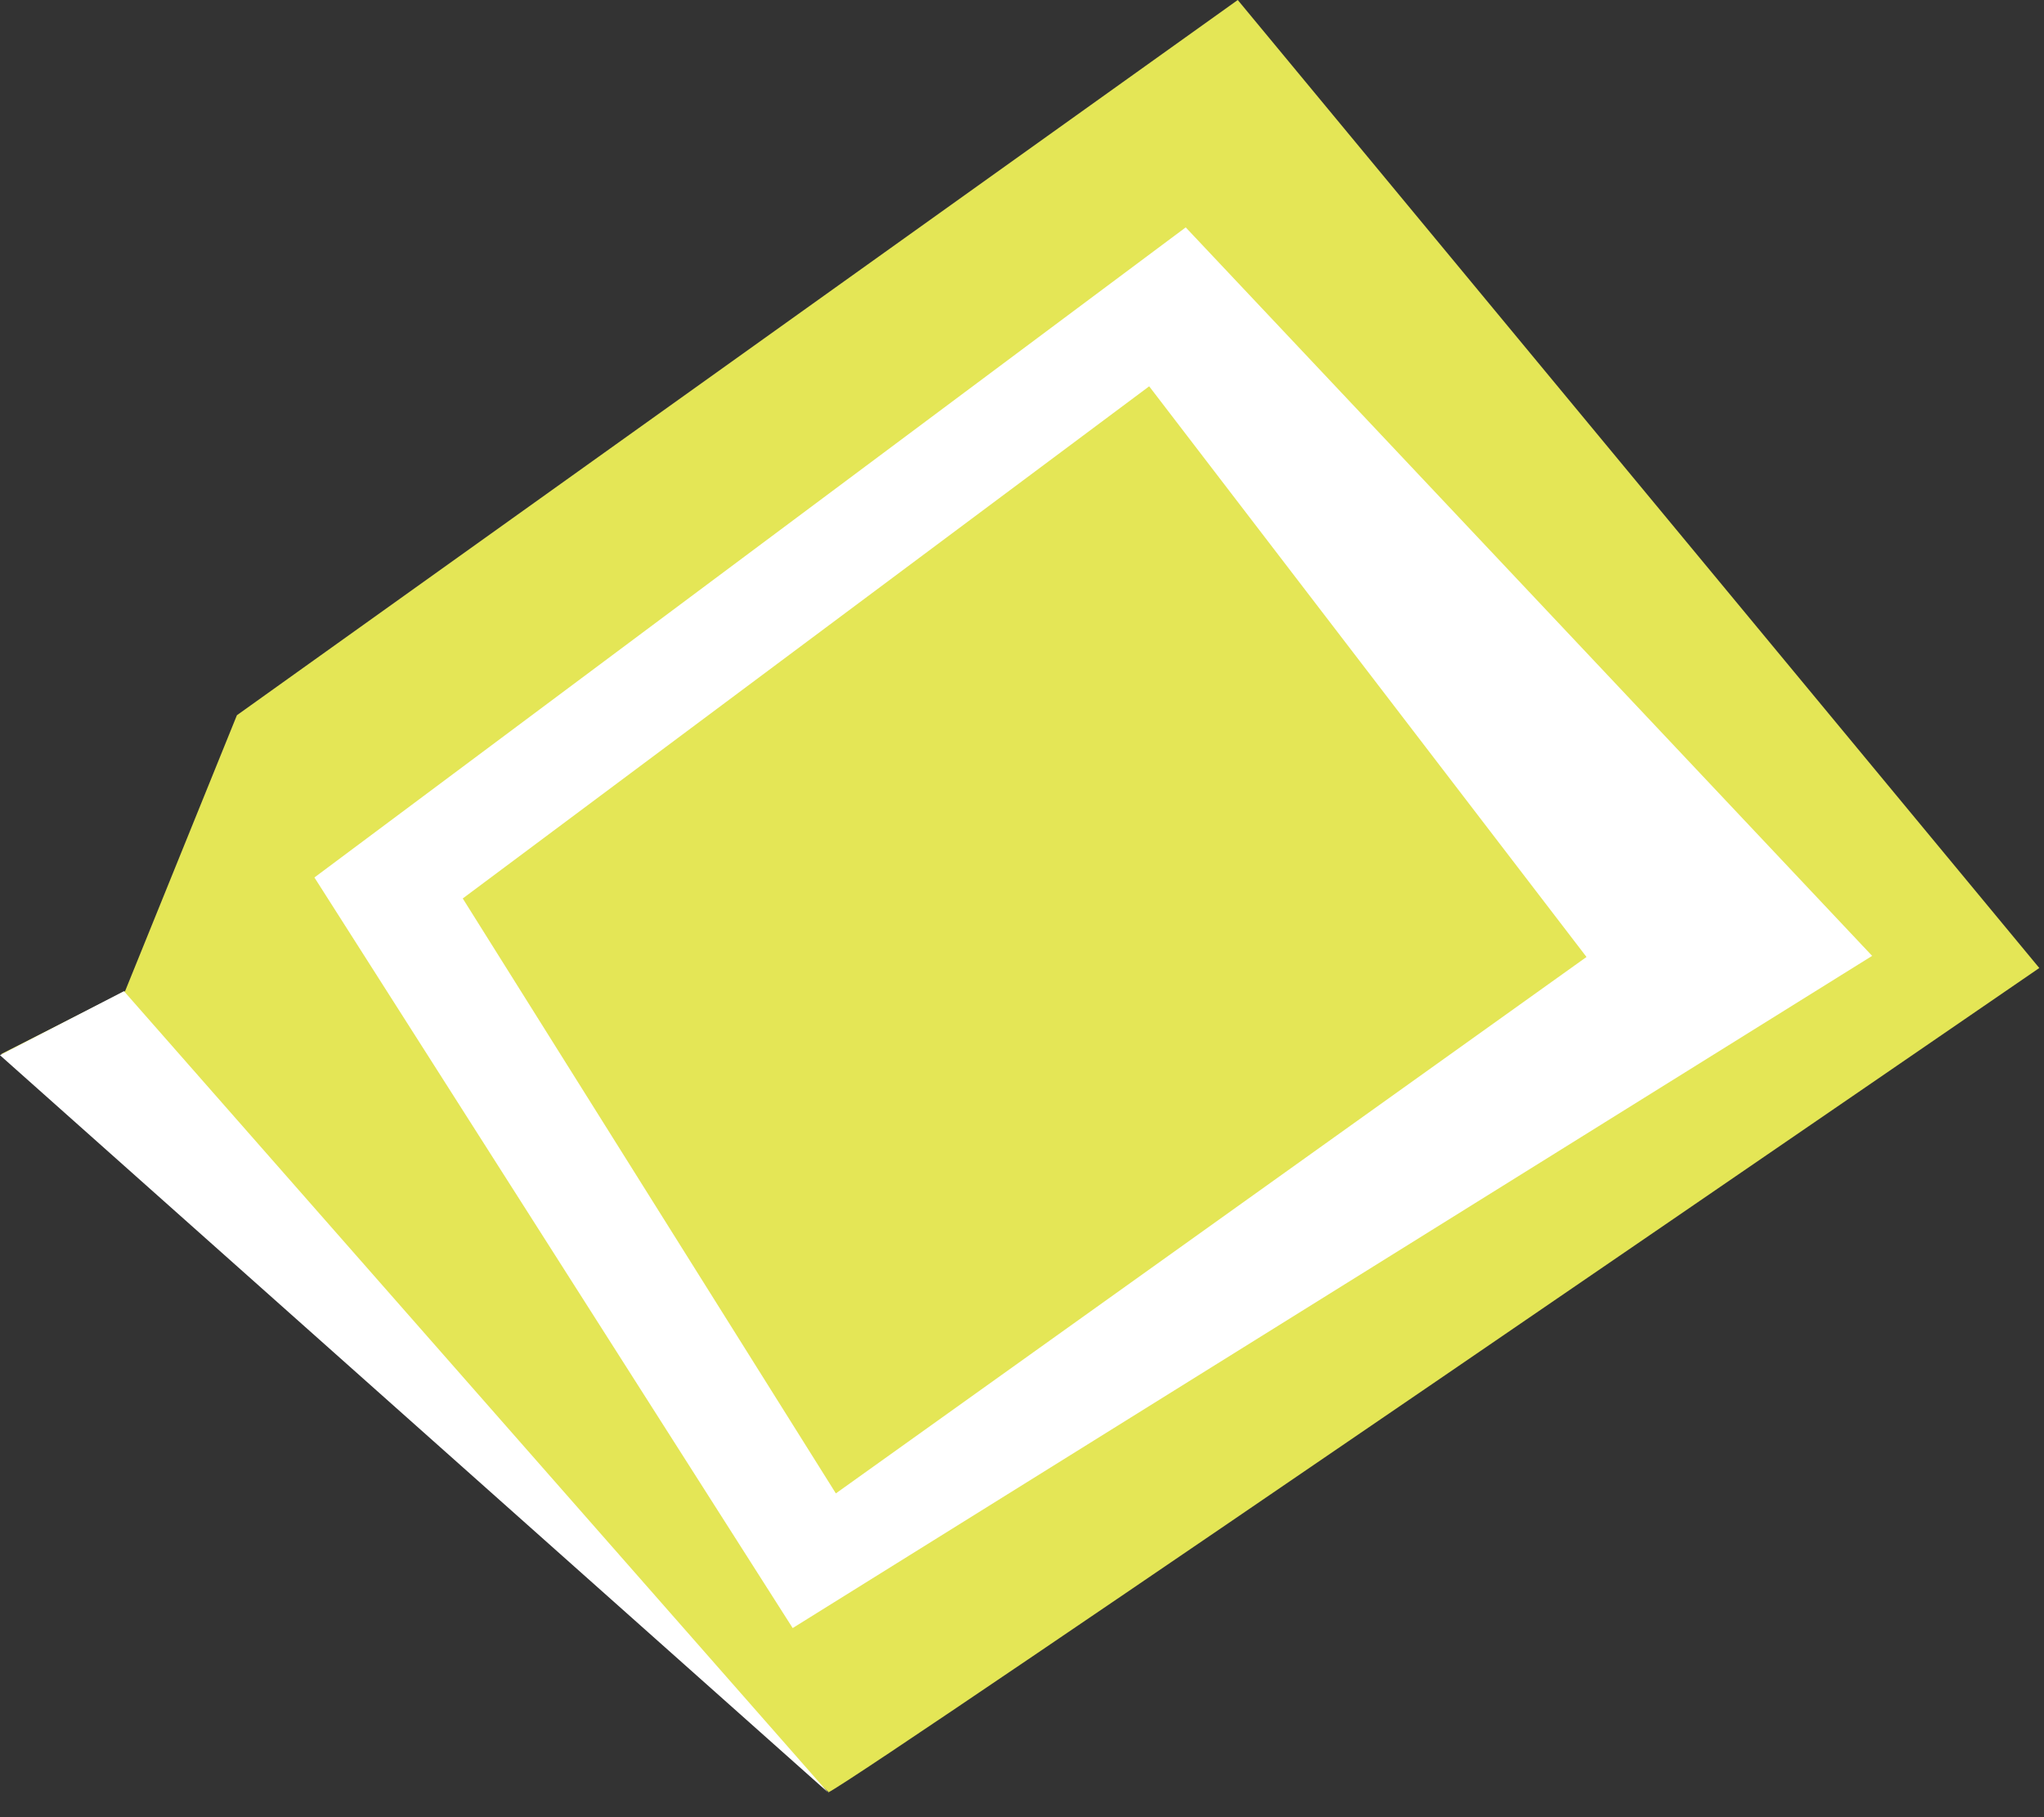
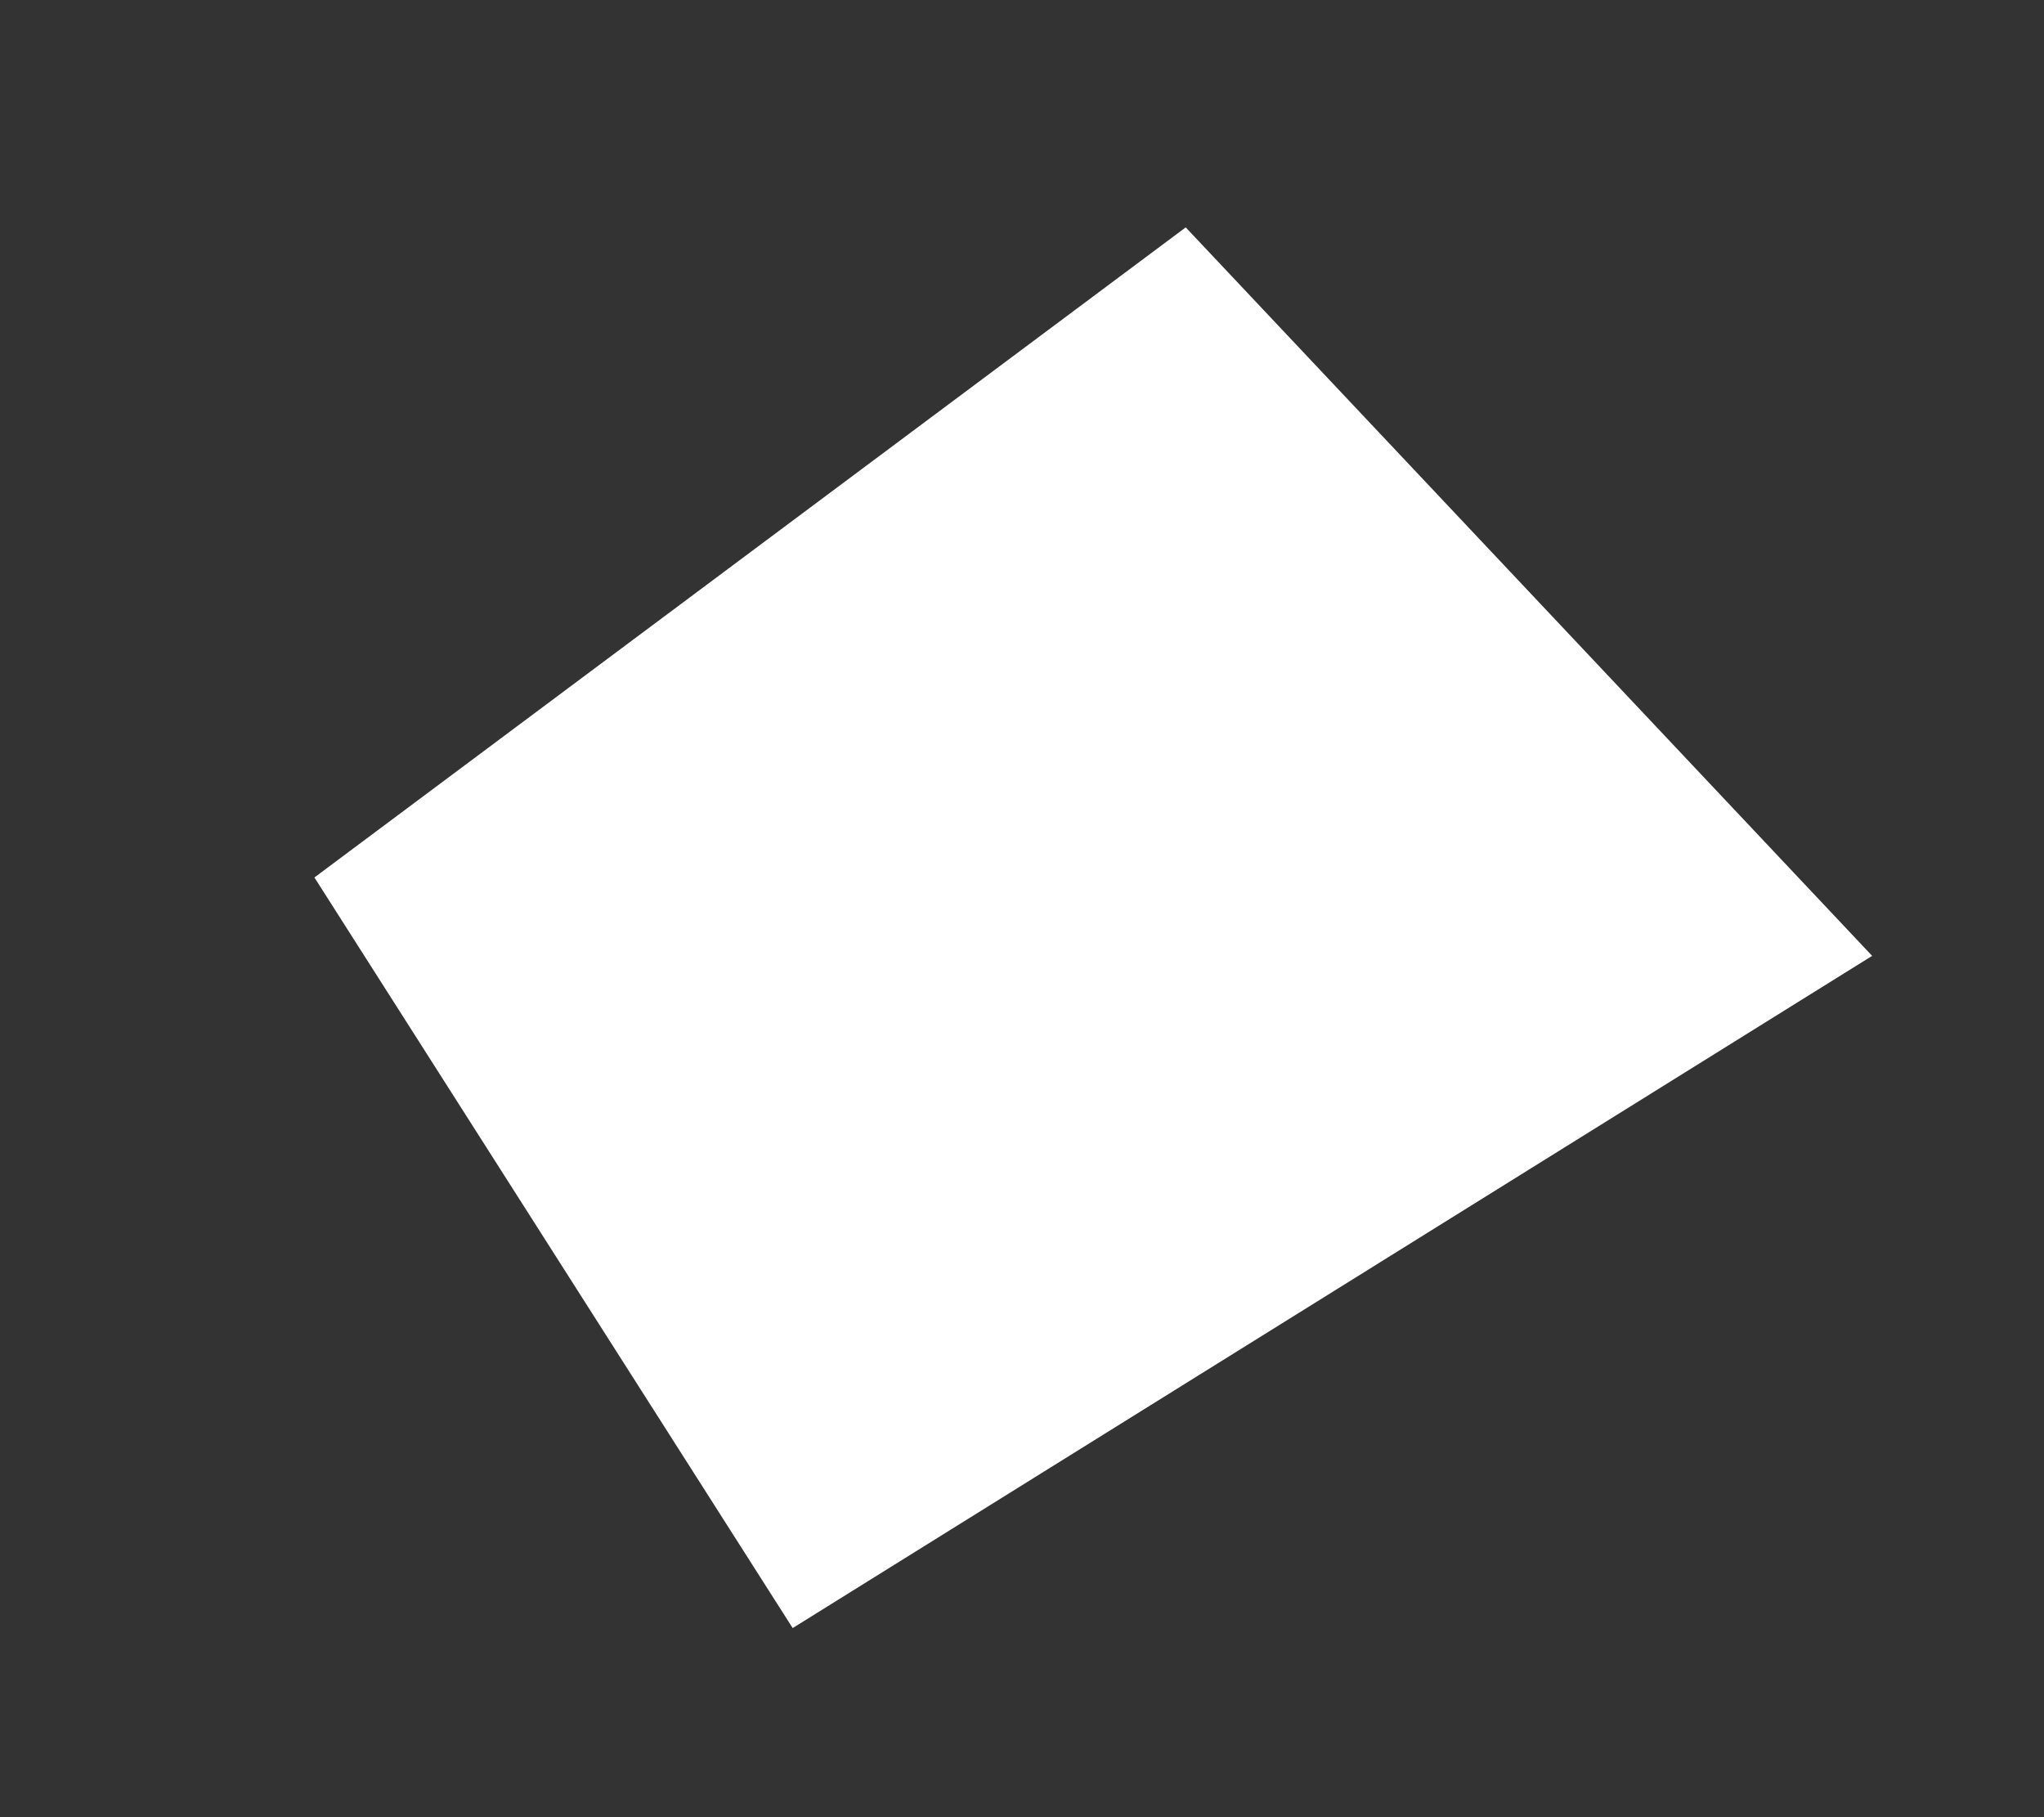
<svg xmlns="http://www.w3.org/2000/svg" fill="none" height="100%" overflow="visible" preserveAspectRatio="none" style="display: block;" viewBox="0 0 63 56" width="100%">
  <rect x="0" y="0" width="63" height="56" fill="#333333" stroke="none" />
  <g id="Group">
-     <path d="M25.524 55.24C26.65 54.696 62.855 29.831 62.855 29.831L38.15 -0L7.302 22.041L3.855 30.545L0.034 32.484L25.558 55.24H25.524Z" fill="#E4E656" id="Vector" />
    <path d="M24.432 50.172L9.691 27.041L36.546 7.007L57.703 29.457L24.432 50.172Z" fill="white" id="Vector_2" />
-     <path d="M48.899 29.491L35.42 11.905L14.263 27.688L25.763 46.022L48.899 29.491Z" fill="#E4E656" id="Vector_3" />
-     <path d="M25.524 55.24L3.821 30.545L-0.001 32.518L25.524 55.24Z" fill="white" id="Vector_4" />
  </g>
</svg>